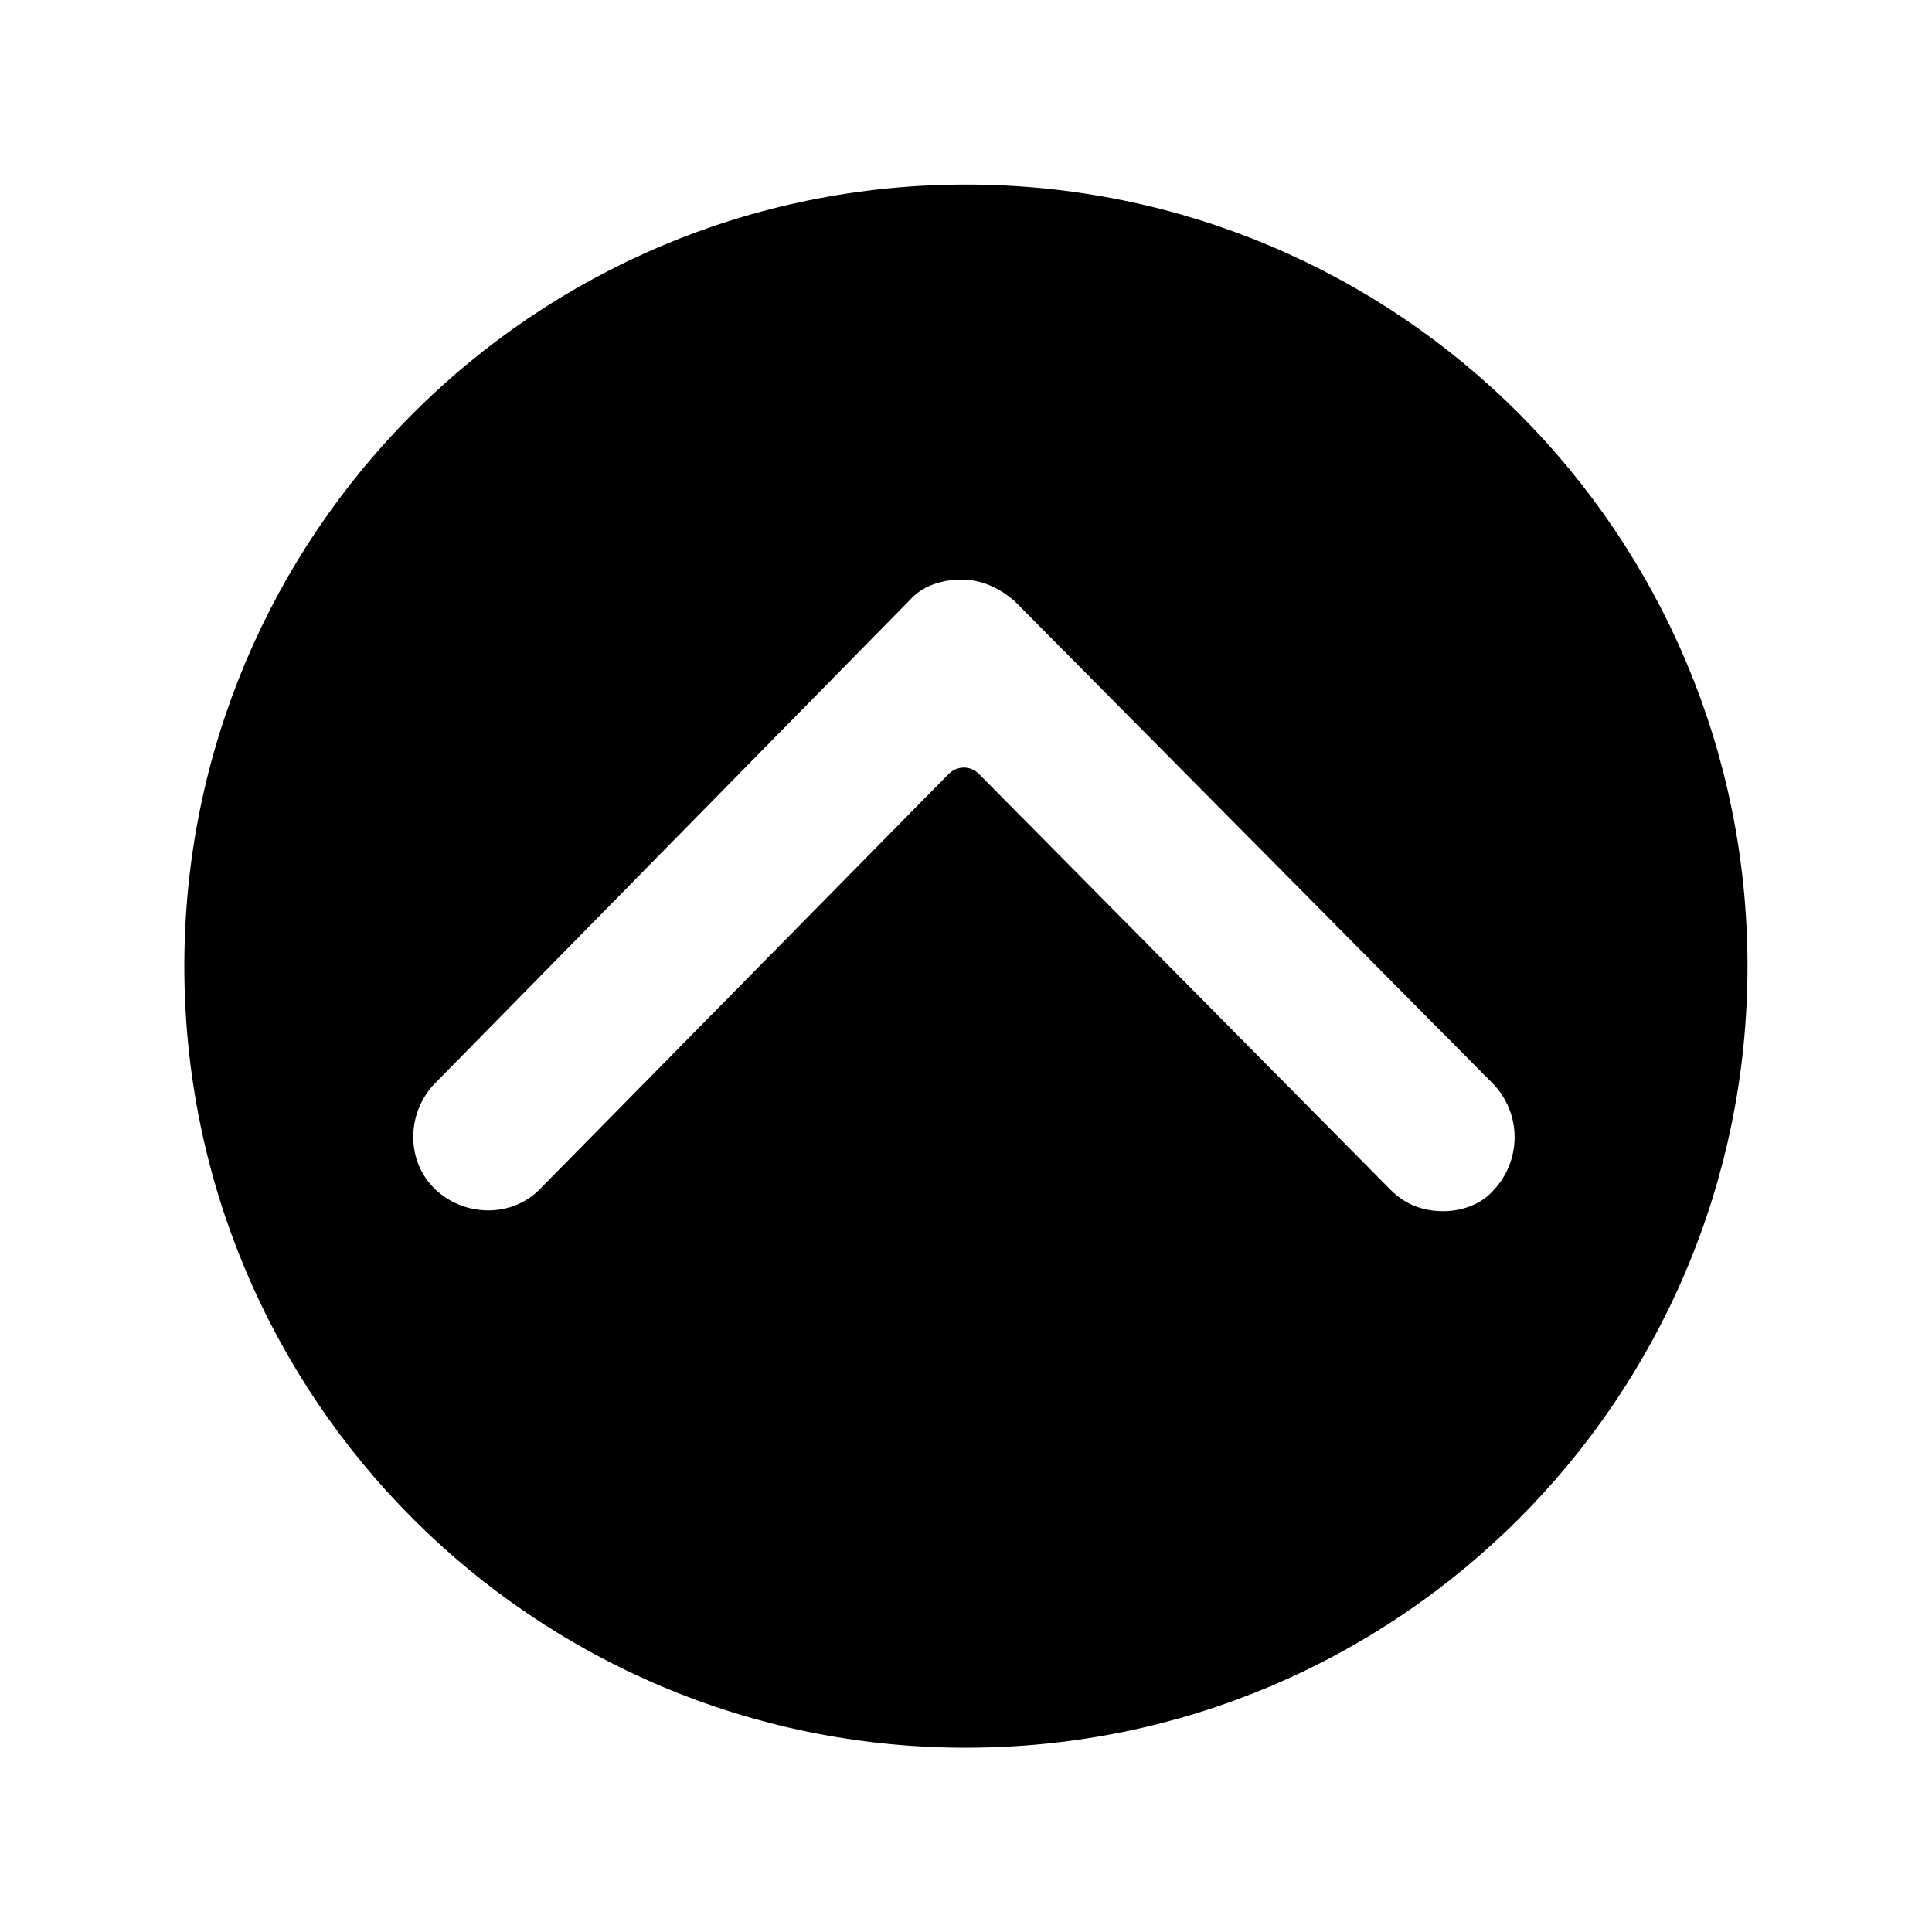
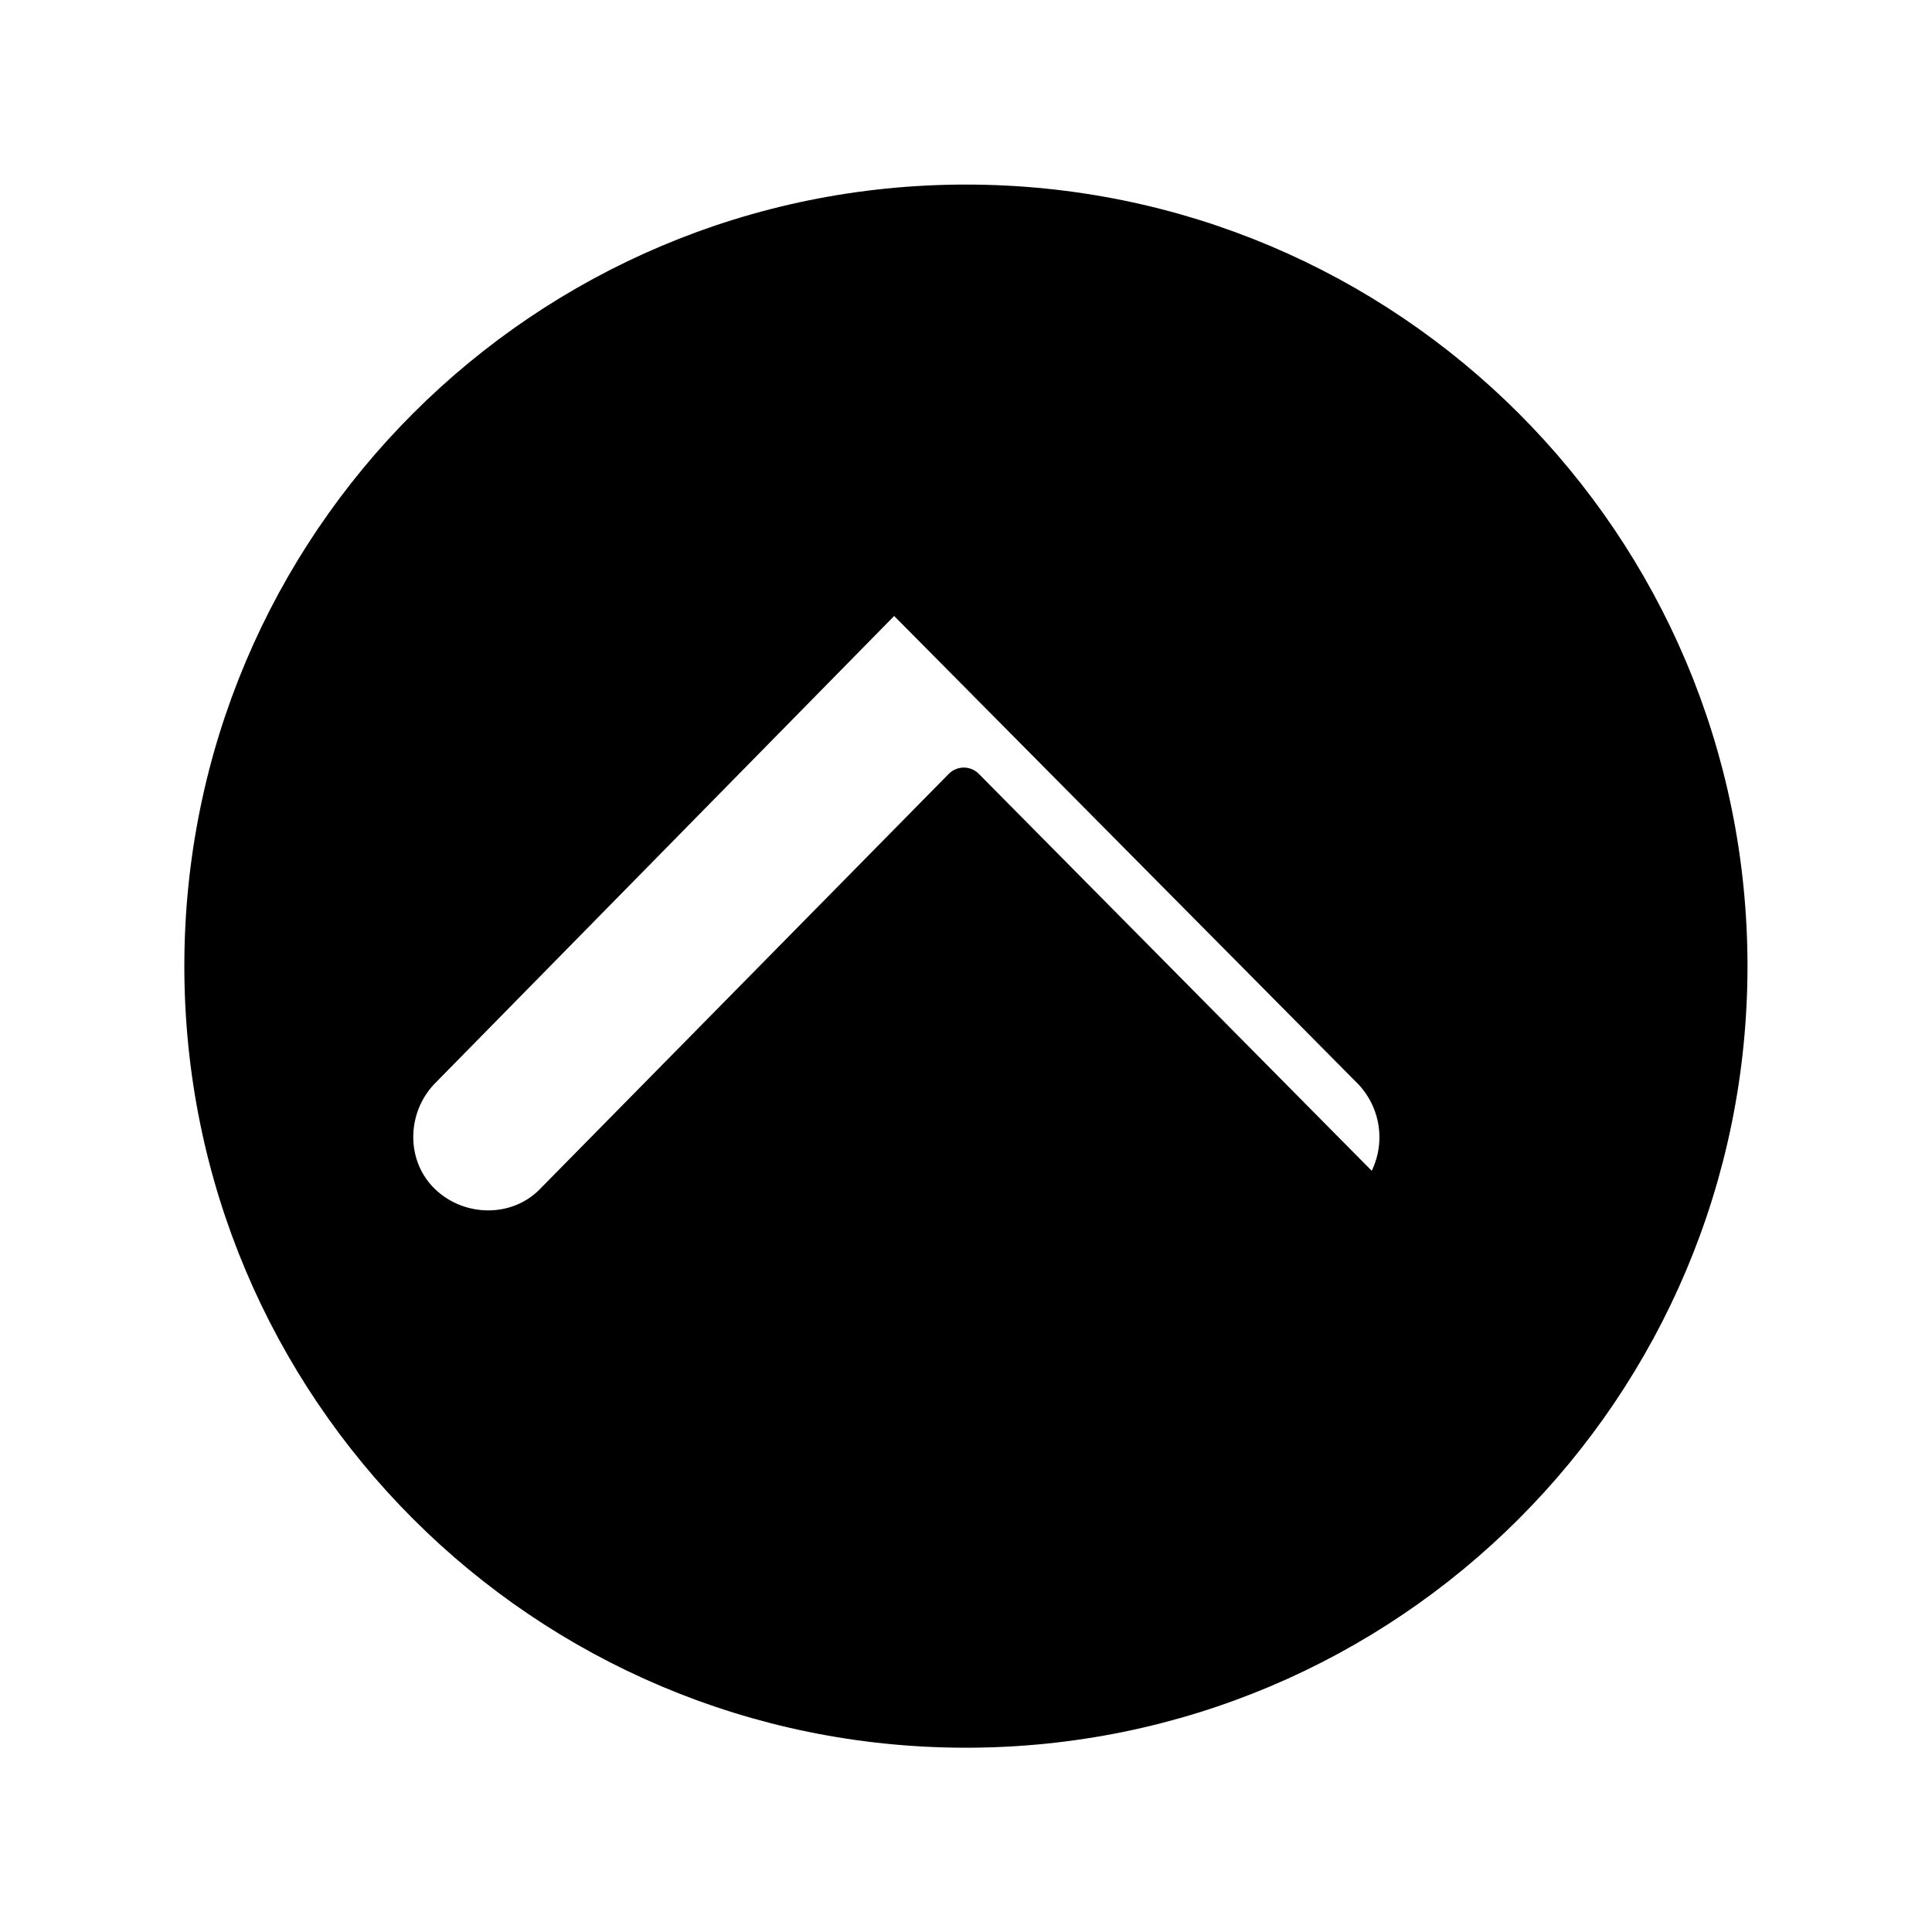
<svg xmlns="http://www.w3.org/2000/svg" width="800px" height="800px" version="1.1" viewBox="144 144 512 512">
-   <path transform="matrix(5.598 0 0 5.598 2577.6 -1173)" d="m-389 245c-19.9 0-36 16.1-36 36s16.1 36 36 36 36-16.1 36-36-16.101-36-36-36zm22.6 48.6c-1.2 0-2.3-0.4-3.2-1.3l-19.5-19.7-19.3 19.6c-1.7 1.8-4.6 1.8-6.4 0.1-1.8-1.7-1.8-4.6-0.1-6.4l22.5-22.9c0.8-0.9 2-1.3 3.2-1.3 1.2 0 2.3 0.5 3.2 1.3l22.7 22.9c1.7 1.8 1.7 4.6 0 6.4-0.8 0.9-2 1.3-3.1 1.3zm0 0" stroke="#000000" stroke-linecap="round" stroke-linejoin="round" stroke-miterlimit="10" stroke-width="2" />
+   <path transform="matrix(5.598 0 0 5.598 2577.6 -1173)" d="m-389 245c-19.9 0-36 16.1-36 36s16.1 36 36 36 36-16.1 36-36-16.101-36-36-36zm22.6 48.6c-1.2 0-2.3-0.4-3.2-1.3l-19.5-19.7-19.3 19.6c-1.7 1.8-4.6 1.8-6.4 0.1-1.8-1.7-1.8-4.6-0.1-6.4l22.5-22.9l22.7 22.9c1.7 1.8 1.7 4.6 0 6.4-0.8 0.9-2 1.3-3.1 1.3zm0 0" stroke="#000000" stroke-linecap="round" stroke-linejoin="round" stroke-miterlimit="10" stroke-width="2" />
</svg>